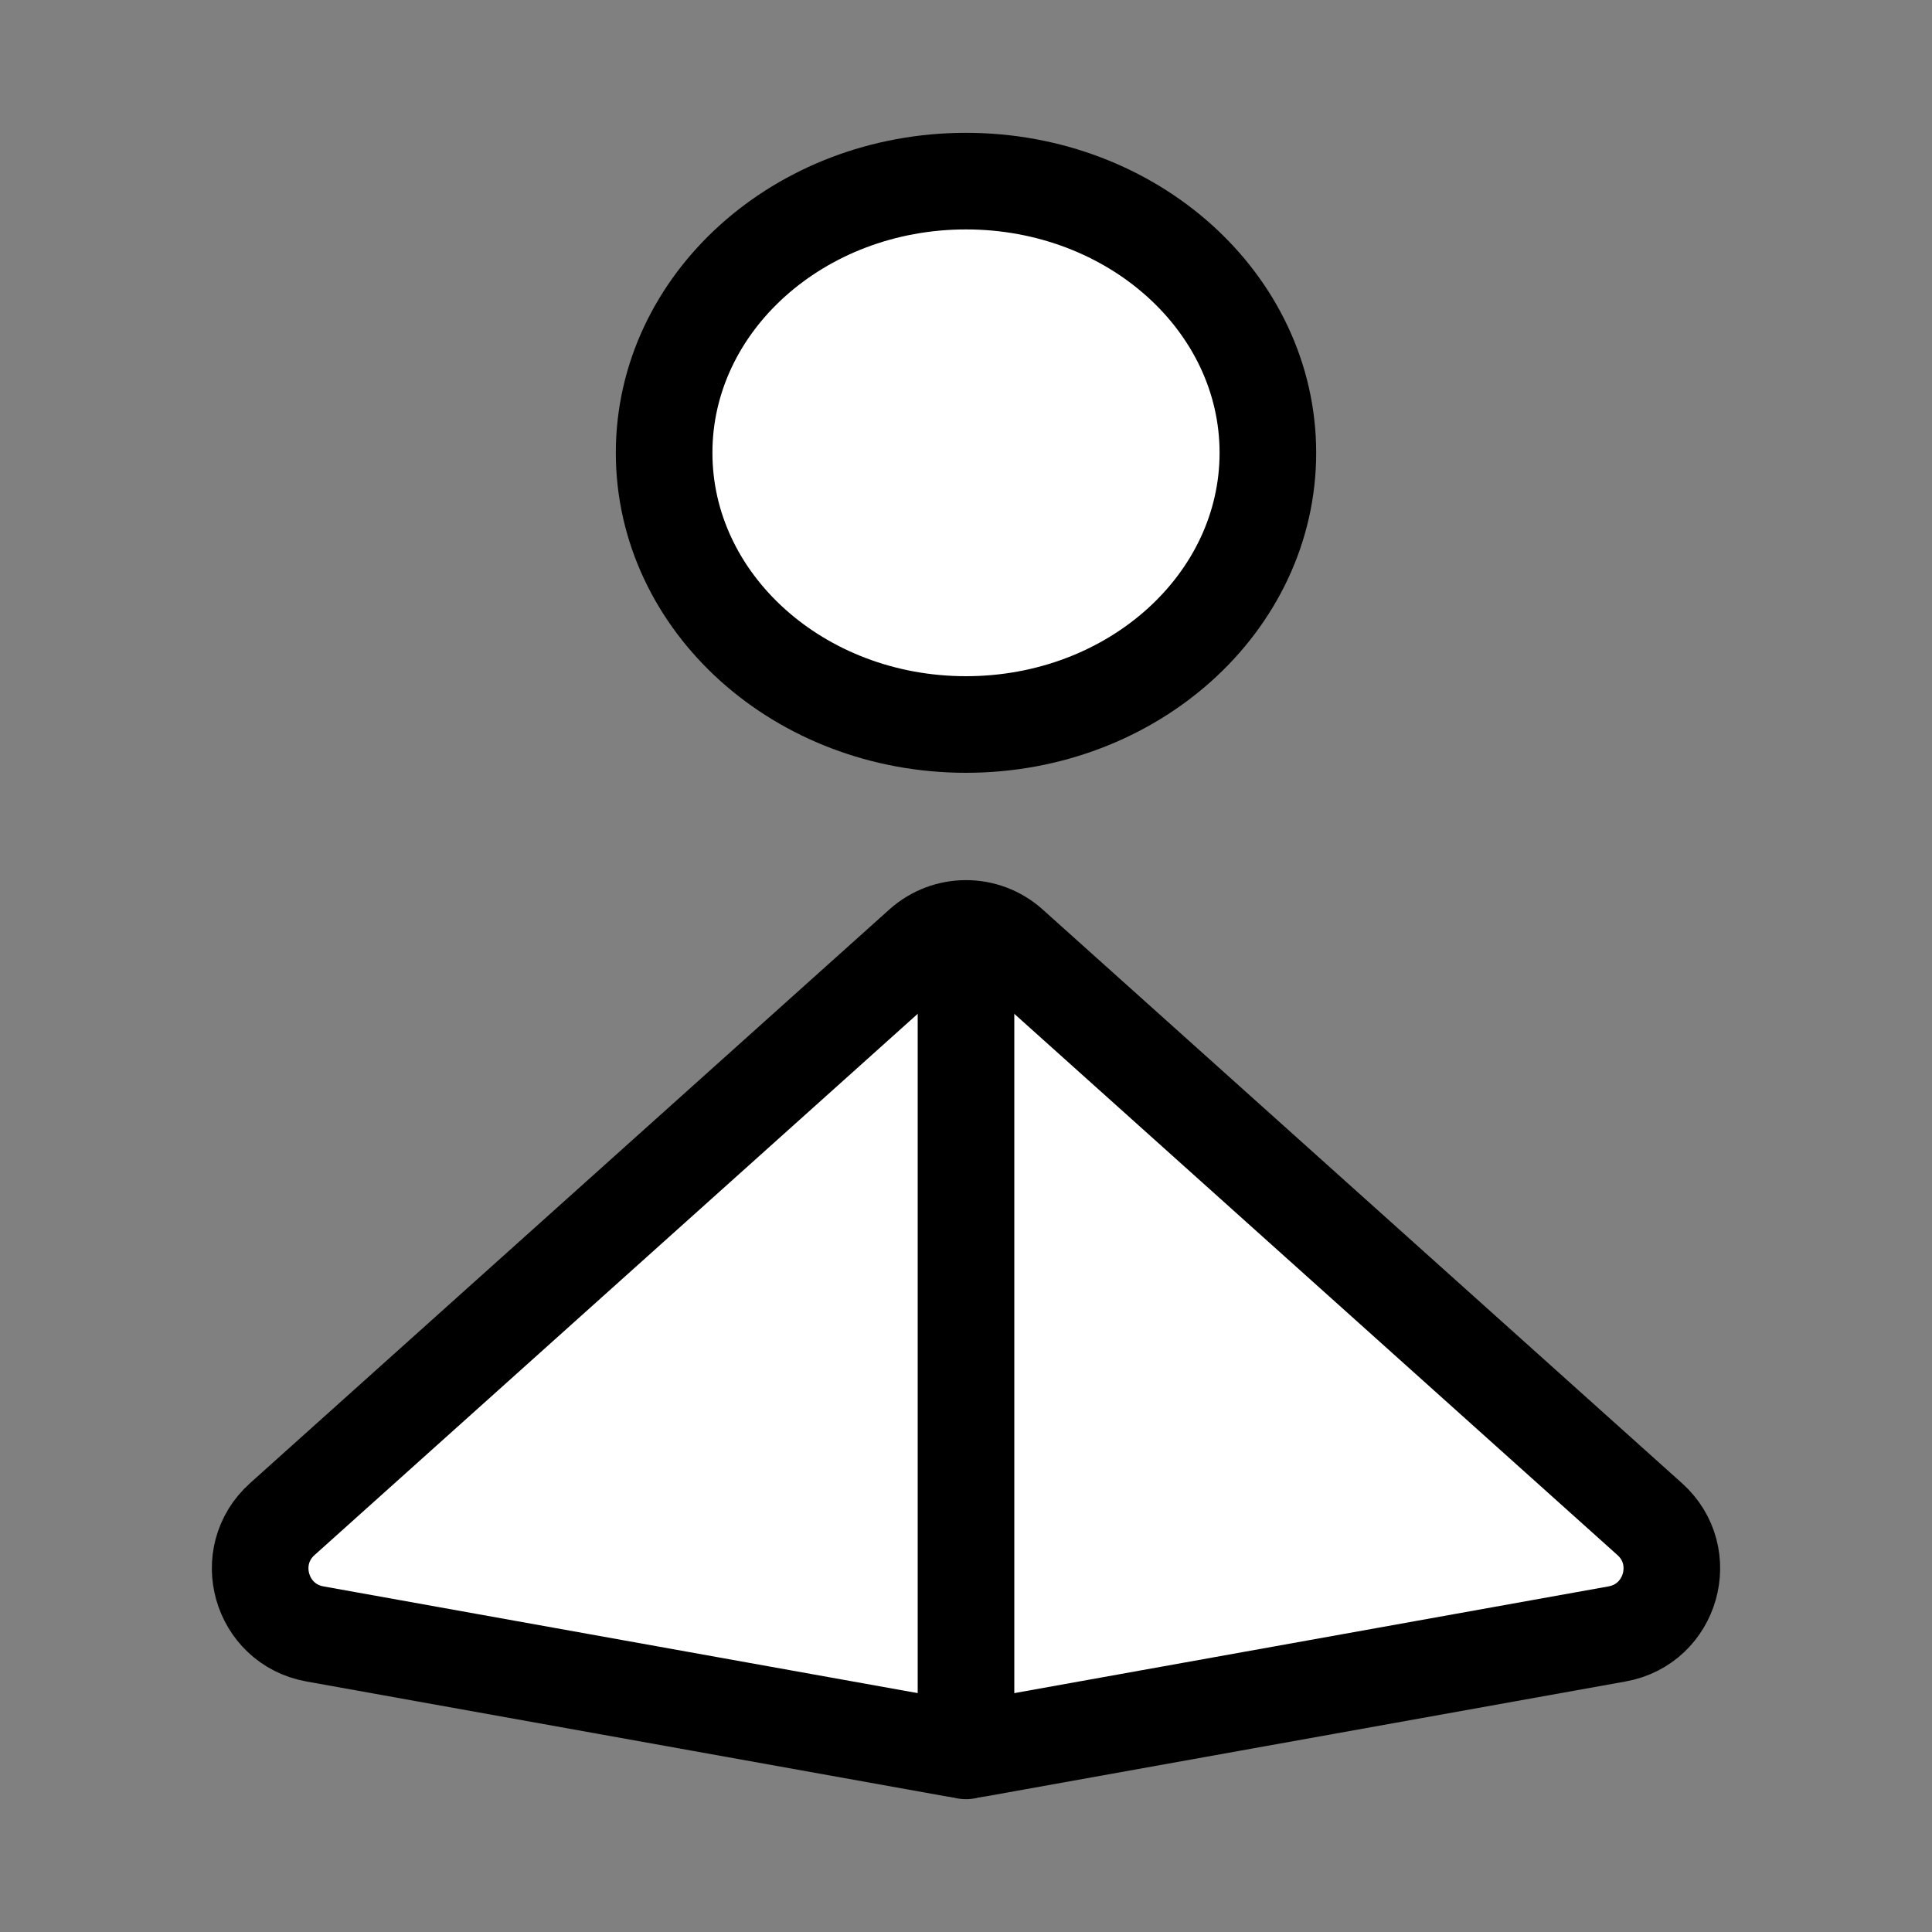
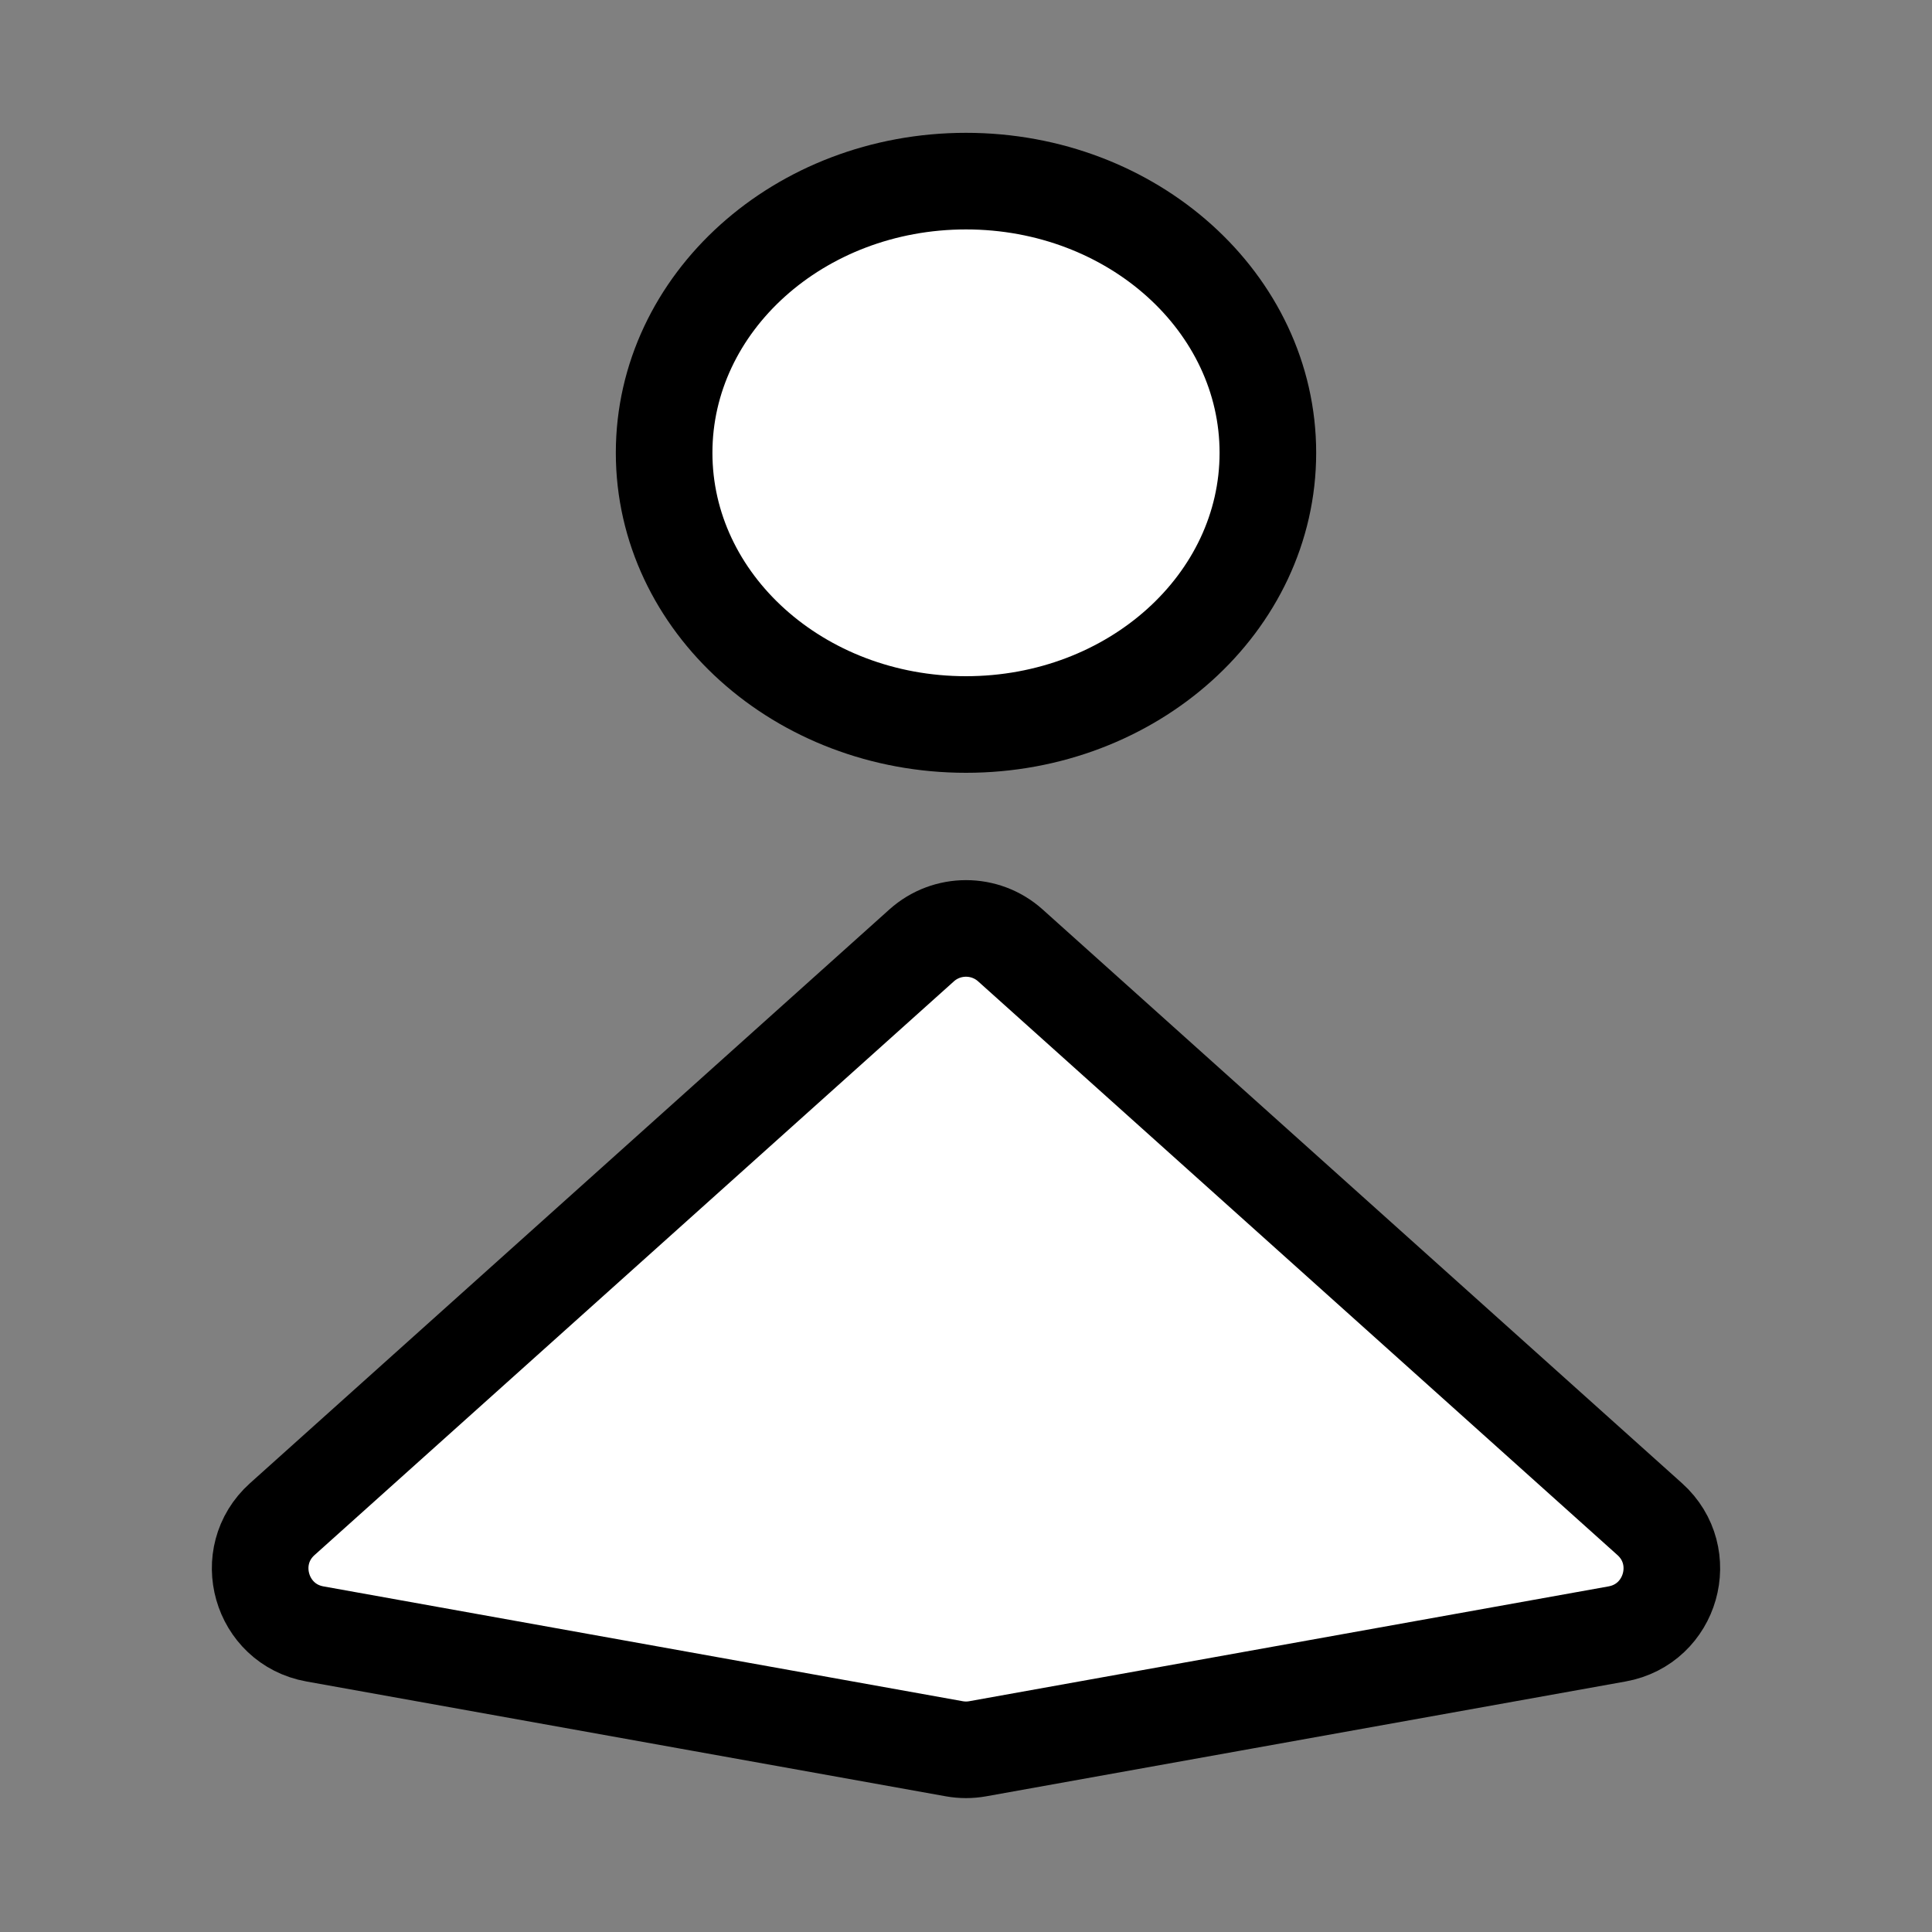
<svg xmlns="http://www.w3.org/2000/svg" width="32" height="32" viewBox="0 0 32 32" fill="none">
  <rect x="0" y="0" width="32" height="32" fill="#808080" stroke="none" />
  <path d="M16 12C18.761 12 21 9.985 21 7.5C21 5.015 18.761 3 16 3C13.239 3 11 5.015 11 7.5C11 9.985 13.239 12 16 12Z" fill="white" stroke="black" stroke-width="1.6" stroke-linecap="round" stroke-linejoin="round" />
  <path d="M4.675 25.162C3.994 25.773 4.314 26.901 5.216 27.063L15.806 28.965C15.934 28.988 16.066 28.988 16.194 28.965L26.784 27.063C27.686 26.901 28.006 25.773 27.325 25.162L16.735 15.659C16.317 15.284 15.683 15.284 15.265 15.659L4.675 25.162Z" fill="white" stroke="black" stroke-width="1.6" stroke-linecap="round" stroke-linejoin="round" />
-   <path d="M16 16L16 29" stroke="black" stroke-width="1.6" stroke-linecap="round" stroke-linejoin="round" />
</svg>